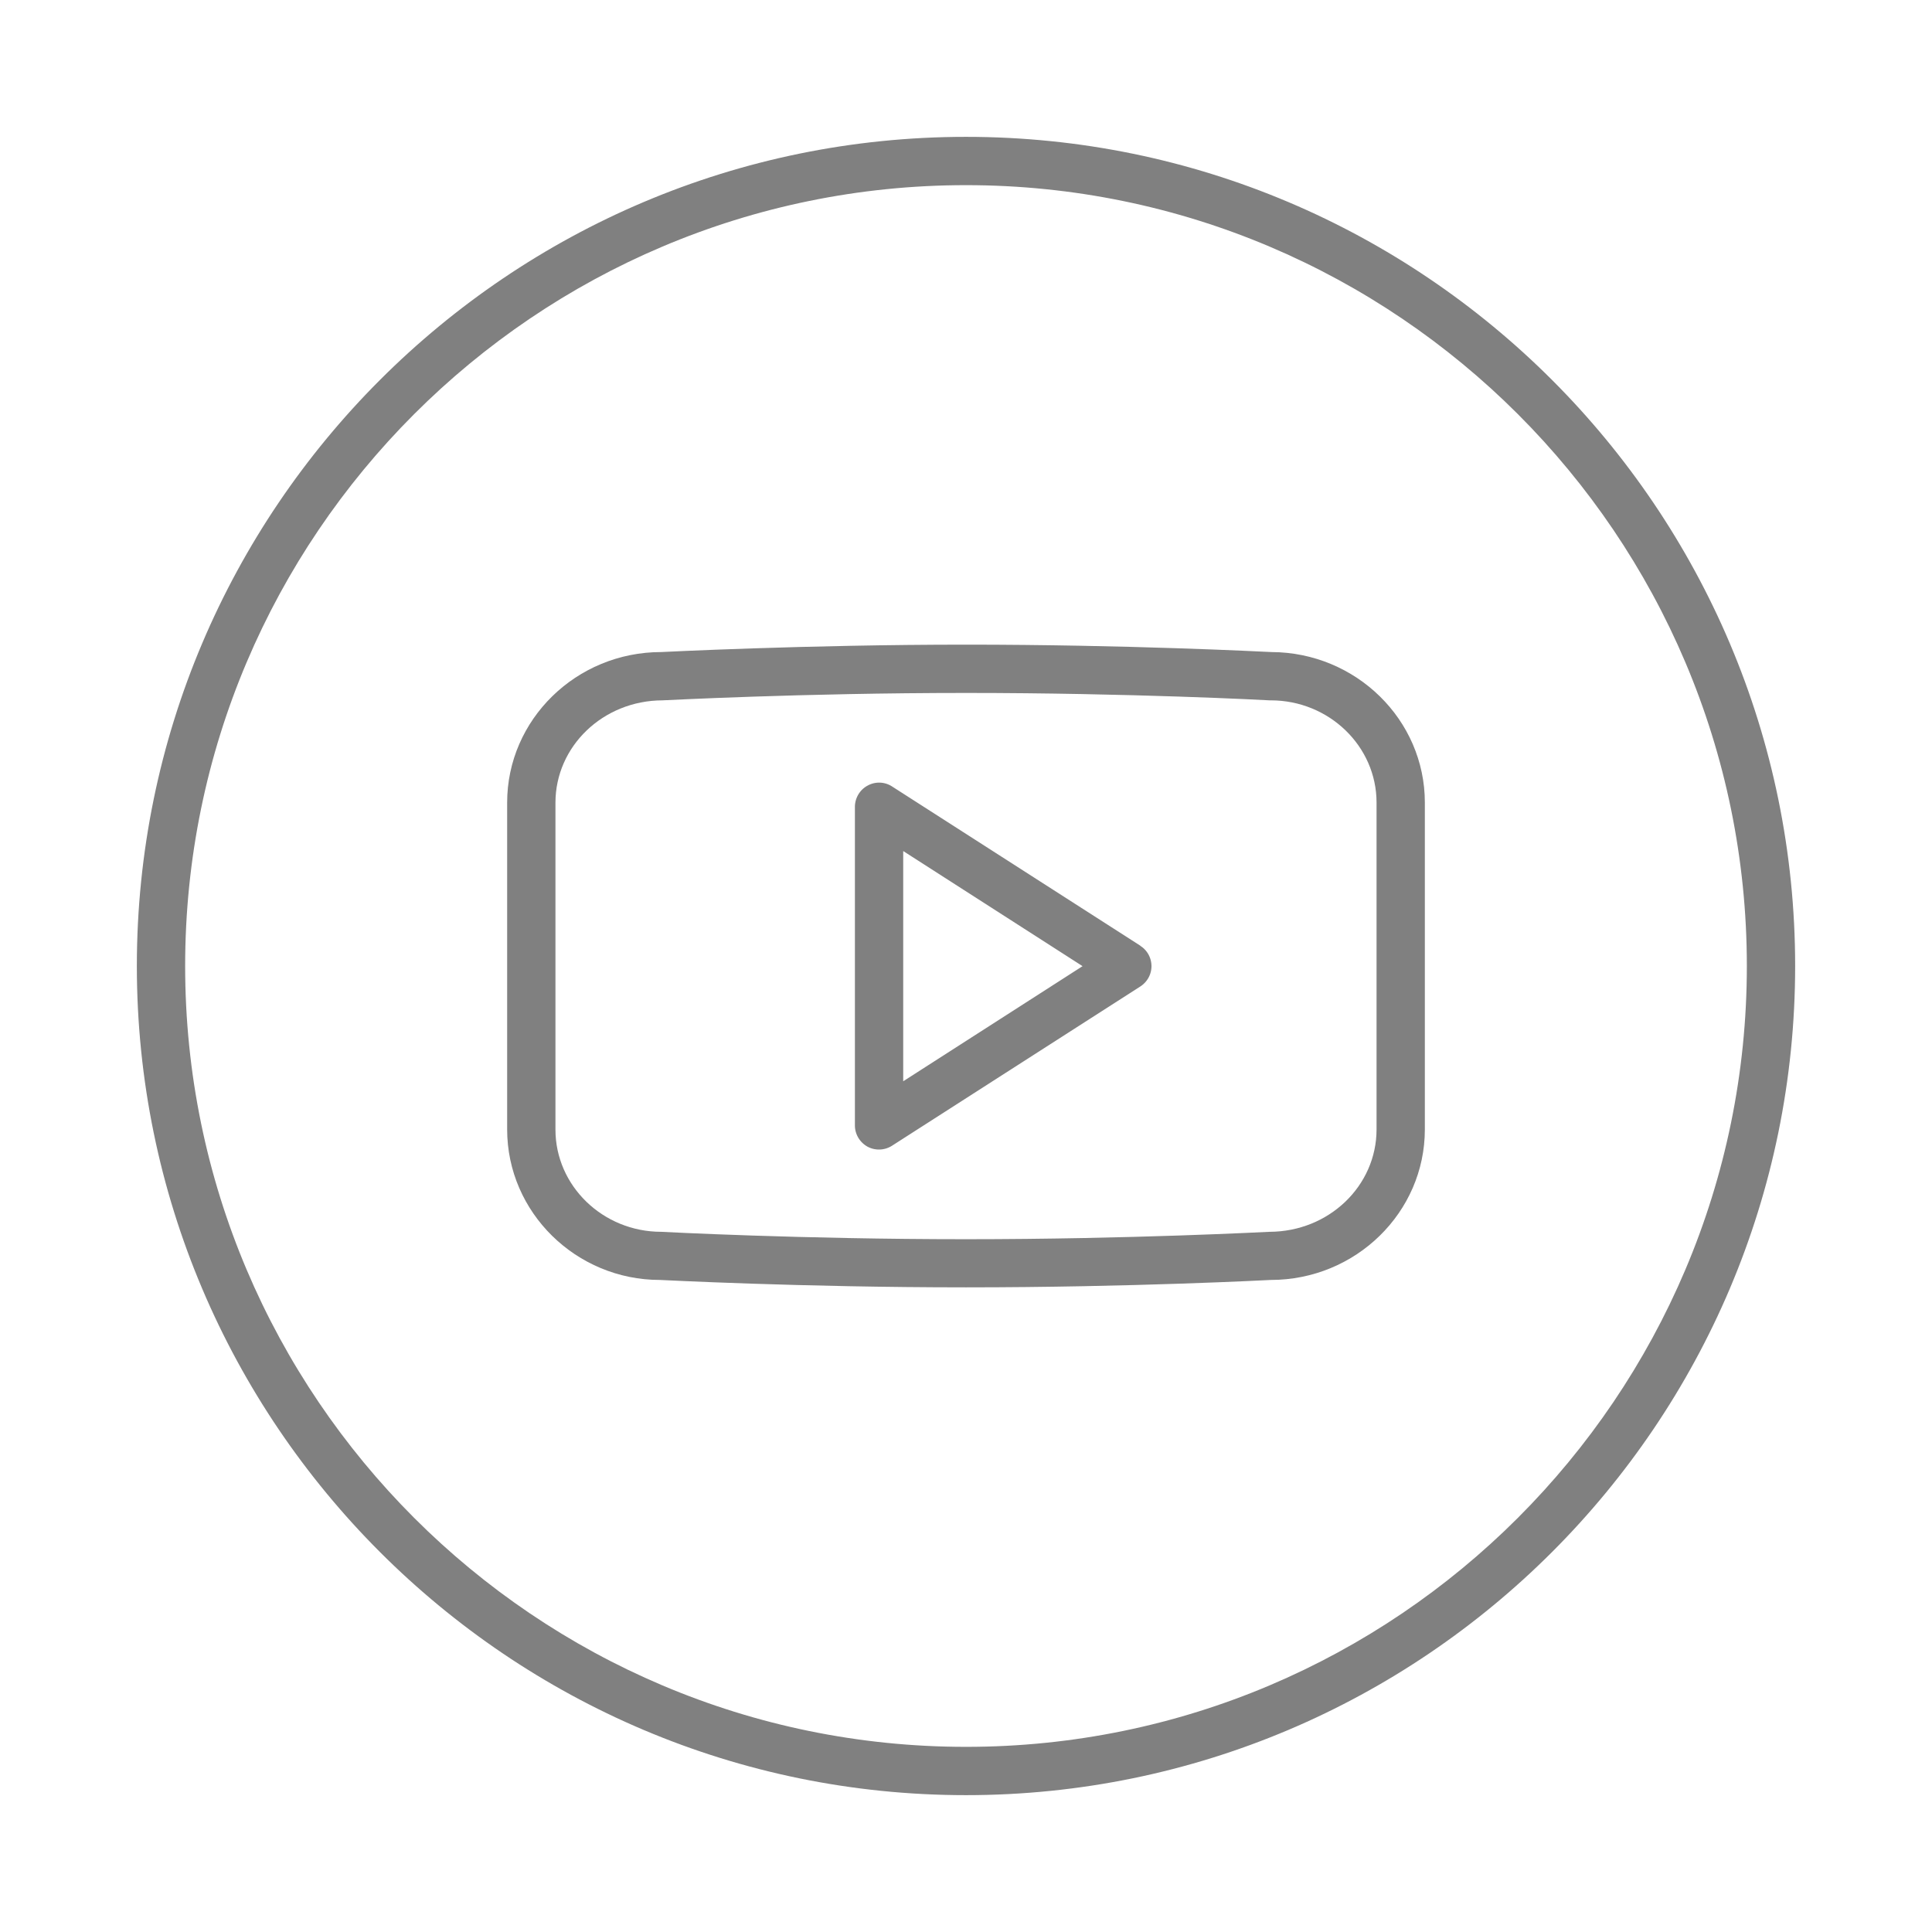
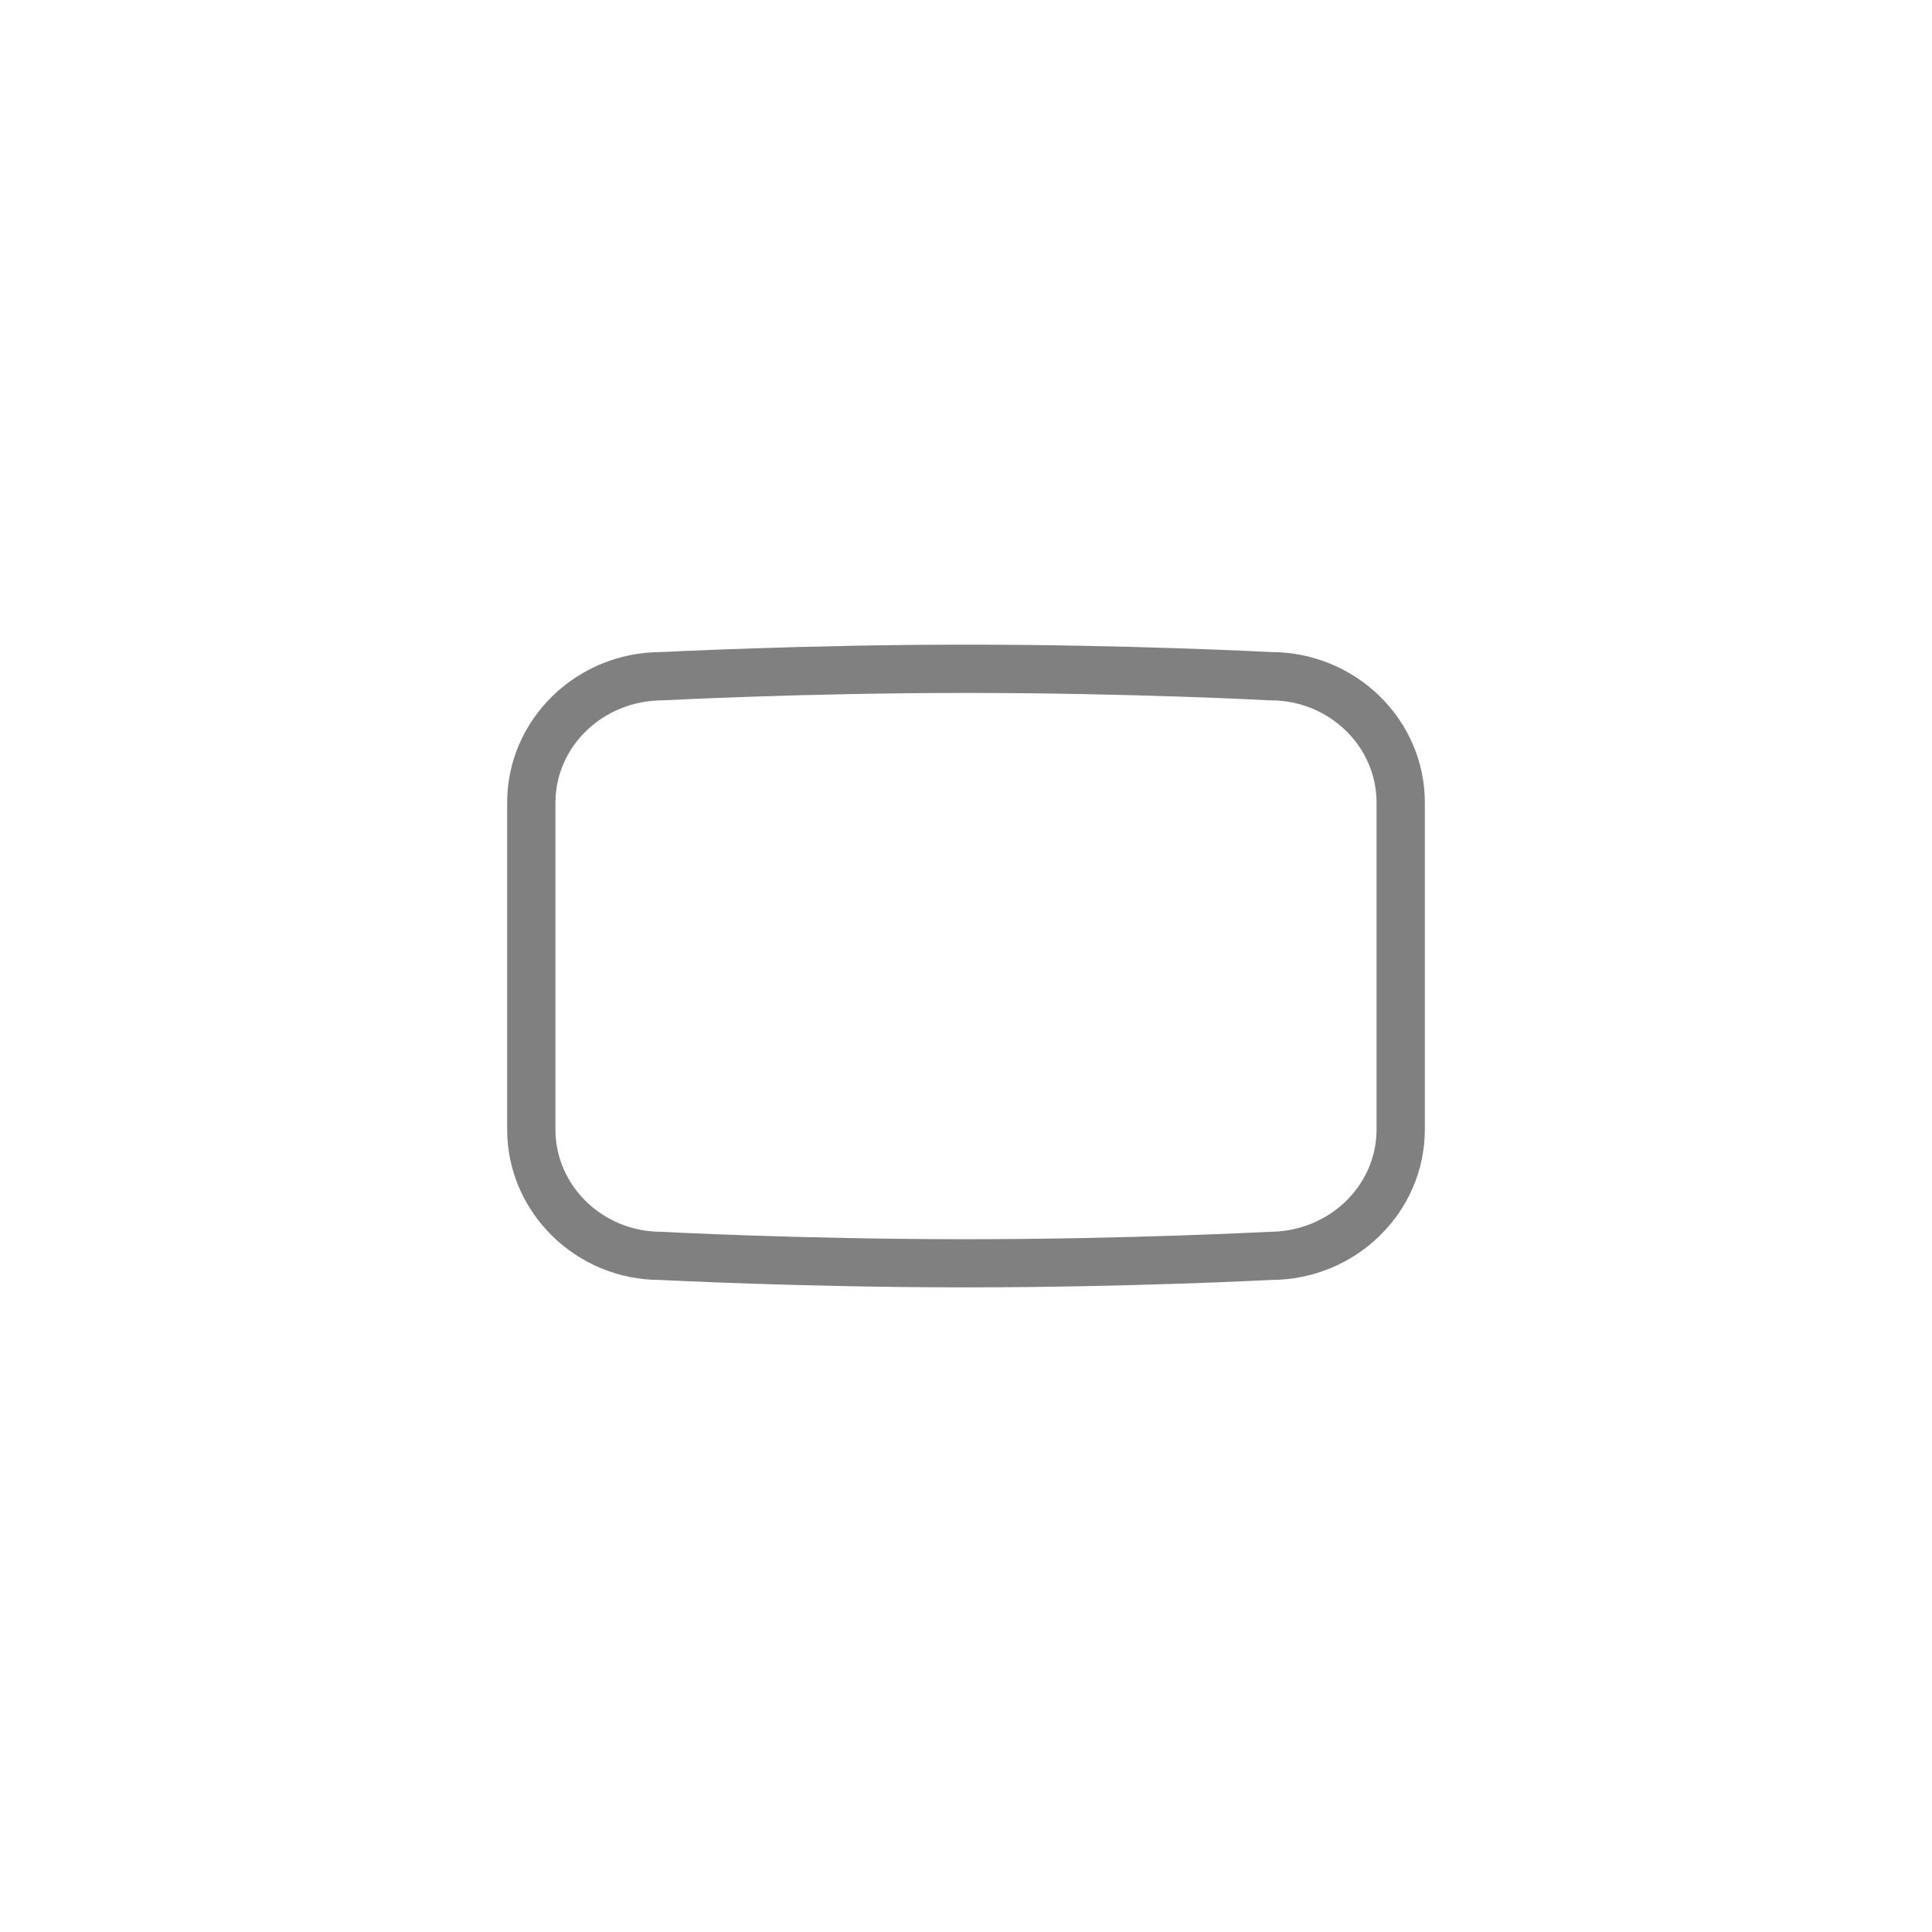
<svg xmlns="http://www.w3.org/2000/svg" viewBox="0 0 120 120">
-   <path d="M60 8.5C31.6 8.5 8.5 31.6 8.5 60s23.1 51.5 51.5 51.5 51.5-23.1 51.5-51.5S88.4 8.5 60 8.5zm0 100c-26.74 0-48.5-21.76-48.5-48.5S33.26 11.5 60 11.5s48.5 21.76 48.5 48.5-21.76 48.5-48.5 48.5z" style="fill: #808080;" />
-   <path d="M70.83 58.74l-15.42-9.89c-.46-.3-1.05-.32-1.53-.05-.48.26-.78.77-.78 1.32V69.9c0 .55.3 1.05.78 1.32a1.508 1.508 0 0 0 1.53-.06l15.42-9.89c.43-.28.69-.75.69-1.26s-.26-.99-.69-1.26zM56.1 67.15V52.86l11.14 7.15-11.14 7.15z" style="fill: #808080;" />
  <path d="M78.97 40.5c-.65-.03-9.05-.46-18.97-.46s-18.92.46-18.93.46c-5.28 0-9.57 4.2-9.57 9.35v20.3c0 5.16 4.29 9.35 9.49 9.35.09 0 8.73.46 19.01.46s18.92-.46 18.93-.46c5.28 0 9.57-4.2 9.57-9.35v-20.3c0-5.14-4.27-9.33-9.53-9.35zm6.53 29.65c0 3.5-2.95 6.35-6.65 6.36-.08 0-8.65.46-18.85.46s-18.76-.45-18.93-.46c-3.62 0-6.57-2.85-6.57-6.35v-20.3c0-3.5 2.95-6.35 6.65-6.36.09 0 8.65-.46 18.85-.46s18.76.45 18.85.46h.08c3.62 0 6.57 2.85 6.57 6.35v20.3z" style="fill: #808080;" />
</svg>